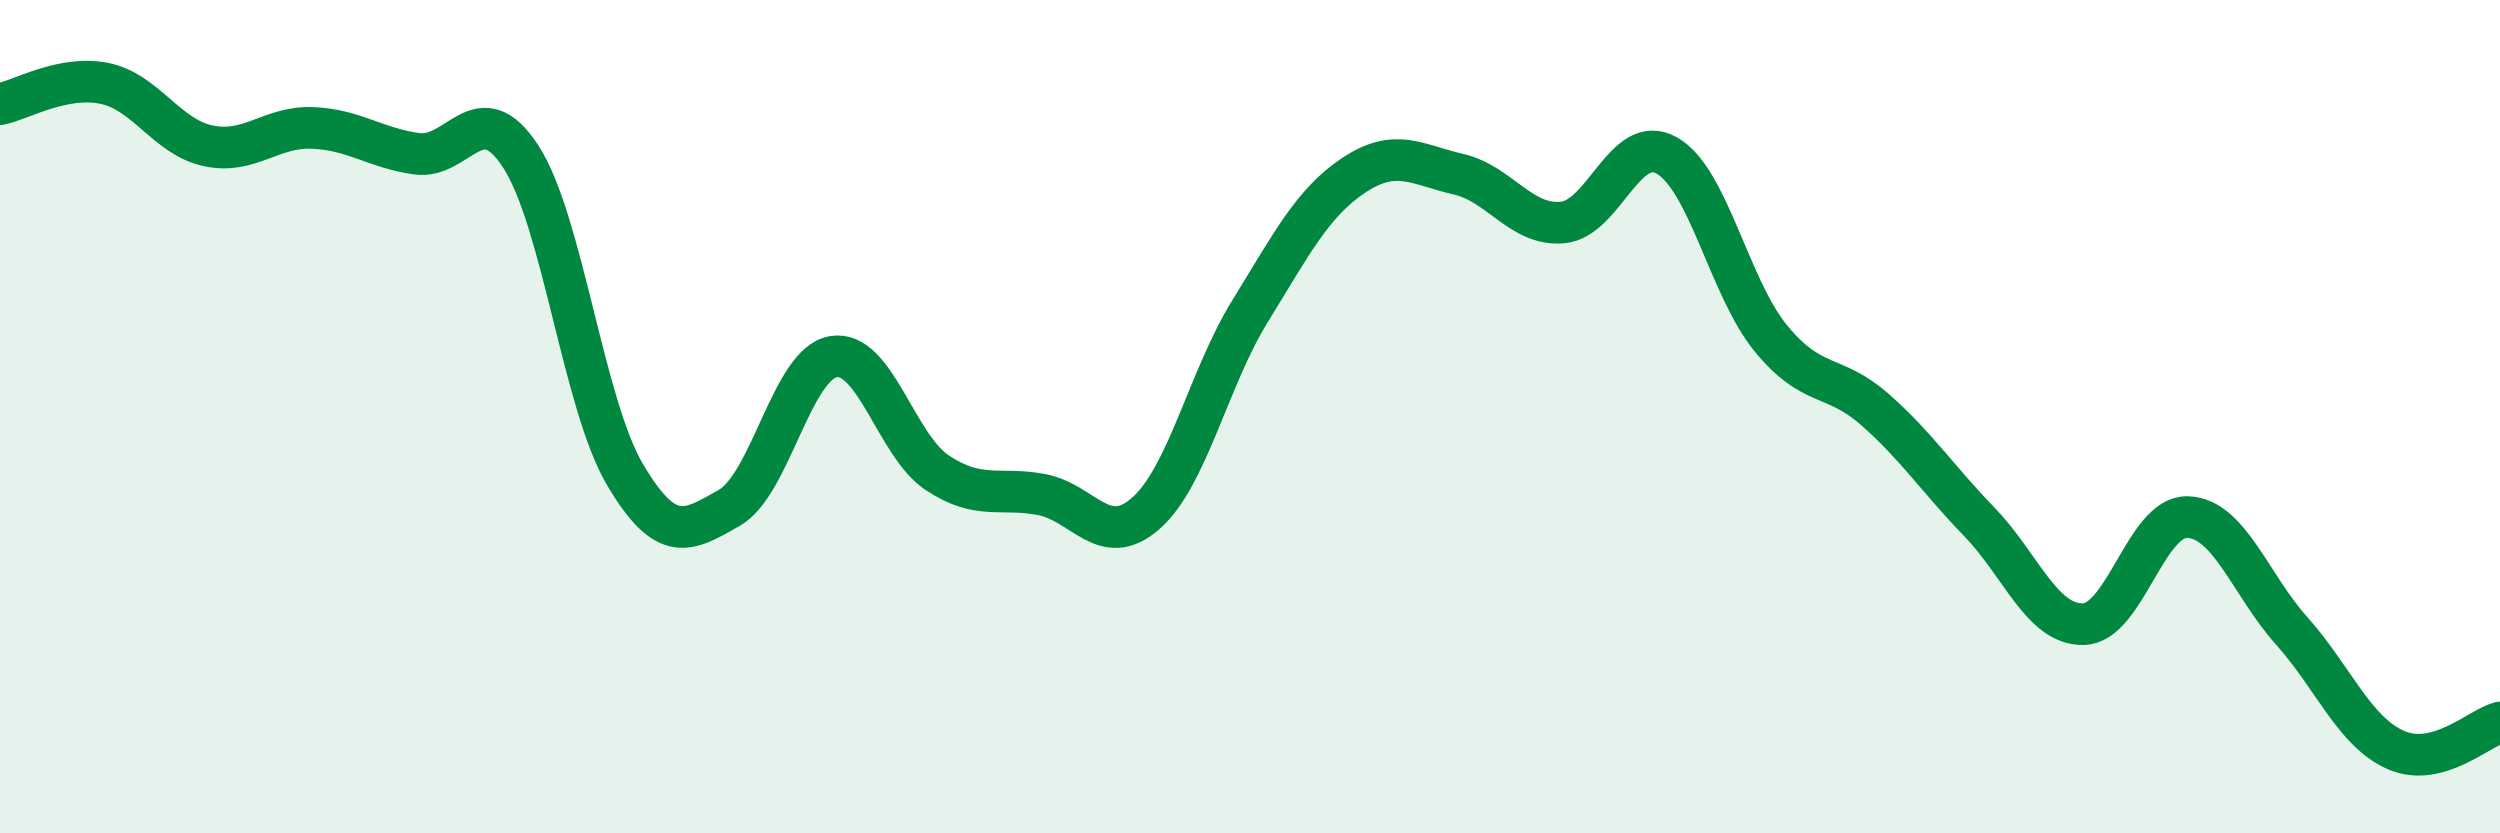
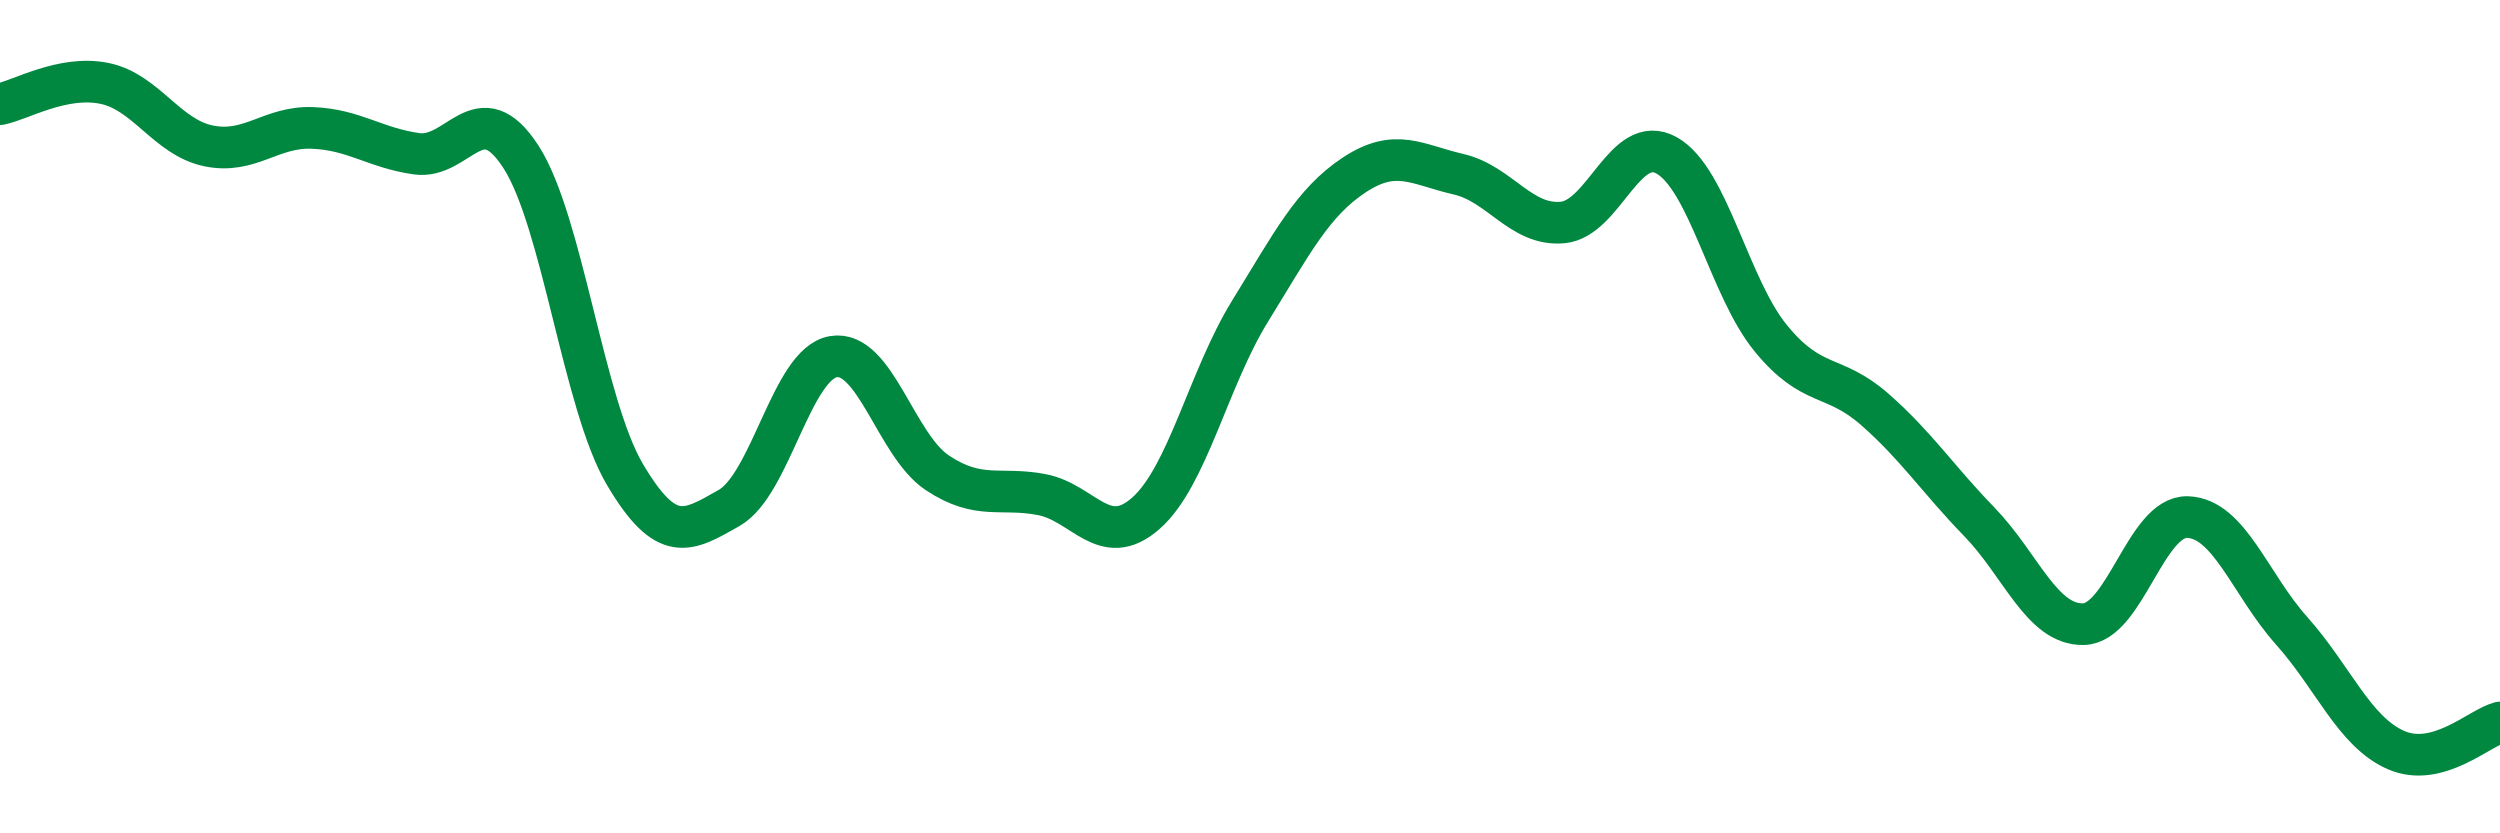
<svg xmlns="http://www.w3.org/2000/svg" width="60" height="20" viewBox="0 0 60 20">
-   <path d="M 0,2.5 C 0.5,2.4 1.5,1.8 2.5,2 C 3.5,2.2 4,3.29 5,3.5 C 6,3.71 6.5,3.03 7.5,3.07 C 8.5,3.11 9,3.55 10,3.69 C 11,3.83 11.5,2.22 12.5,3.76 C 13.5,5.3 14,9.7 15,11.39 C 16,13.08 16.5,12.76 17.5,12.19 C 18.5,11.62 19,8.73 20,8.56 C 21,8.39 21.5,10.69 22.5,11.35 C 23.5,12.01 24,11.68 25,11.87 C 26,12.06 26.5,13.2 27.5,12.32 C 28.5,11.44 29,9.09 30,7.47 C 31,5.85 31.5,4.86 32.5,4.2 C 33.5,3.54 34,3.95 35,4.18 C 36,4.41 36.5,5.43 37.5,5.34 C 38.5,5.25 39,3.17 40,3.73 C 41,4.29 41.5,6.9 42.5,8.12 C 43.5,9.34 44,8.95 45,9.83 C 46,10.71 46.5,11.49 47.5,12.52 C 48.5,13.55 49,15 50,14.98 C 51,14.96 51.5,12.38 52.5,12.41 C 53.5,12.44 54,14.02 55,15.14 C 56,16.26 56.5,17.56 57.5,18 C 58.5,18.44 59.5,17.47 60,17.34L60 20L0 20Z" fill="#008740" opacity="0.1" stroke-linecap="round" stroke-linejoin="round" />
  <path d="M 0,2.5 C 0.5,2.4 1.5,1.8 2.5,2 C 3.5,2.2 4,3.29 5,3.5 C 6,3.71 6.5,3.03 7.5,3.07 C 8.5,3.11 9,3.55 10,3.69 C 11,3.83 11.5,2.22 12.5,3.76 C 13.5,5.3 14,9.7 15,11.39 C 16,13.08 16.5,12.76 17.5,12.19 C 18.5,11.62 19,8.73 20,8.56 C 21,8.39 21.5,10.69 22.5,11.35 C 23.5,12.01 24,11.68 25,11.87 C 26,12.06 26.5,13.2 27.5,12.32 C 28.5,11.44 29,9.09 30,7.47 C 31,5.85 31.5,4.86 32.5,4.2 C 33.5,3.54 34,3.95 35,4.18 C 36,4.41 36.5,5.43 37.5,5.34 C 38.5,5.25 39,3.17 40,3.73 C 41,4.29 41.5,6.9 42.5,8.12 C 43.5,9.34 44,8.95 45,9.83 C 46,10.71 46.5,11.49 47.5,12.52 C 48.5,13.55 49,15 50,14.98 C 51,14.96 51.5,12.38 52.5,12.41 C 53.5,12.44 54,14.02 55,15.14 C 56,16.26 56.5,17.56 57.5,18 C 58.5,18.44 59.5,17.47 60,17.34" stroke="#008740" stroke-width="1" fill="none" stroke-linecap="round" stroke-linejoin="round" />
</svg>